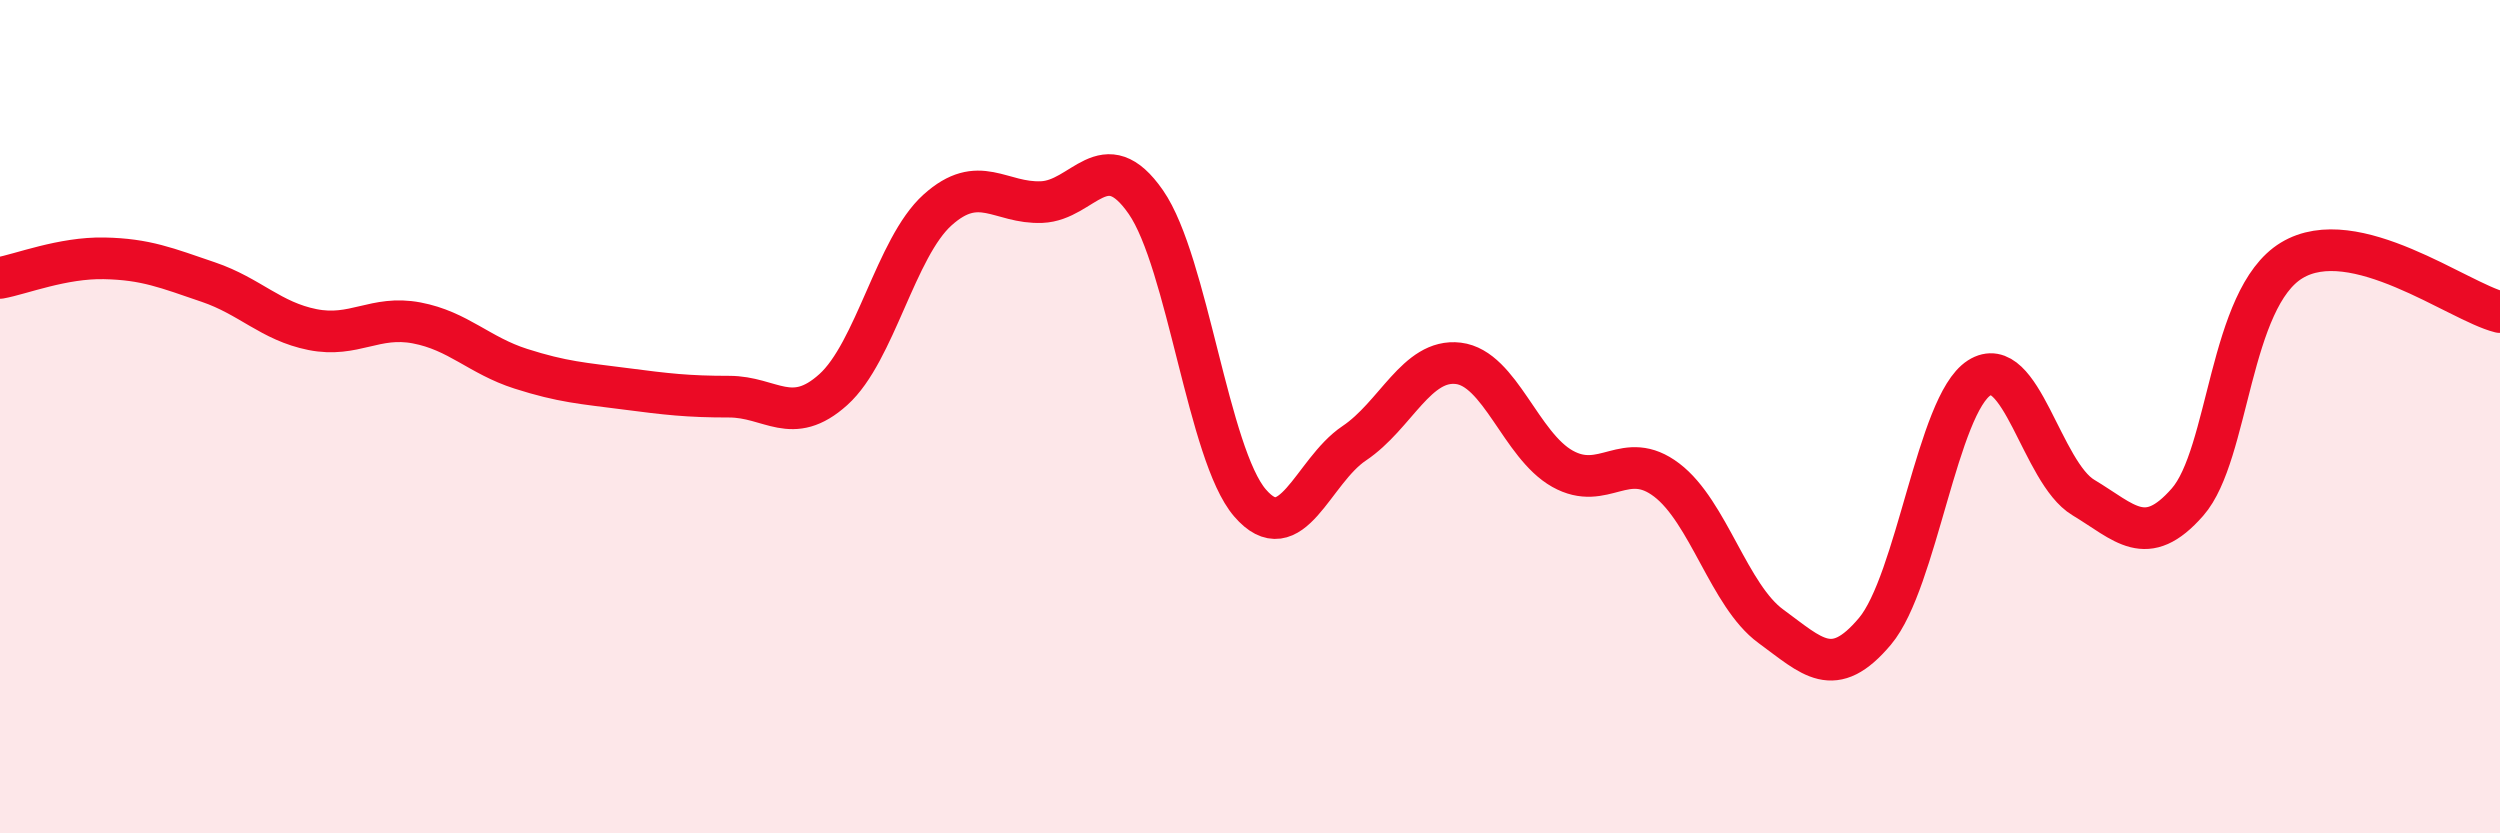
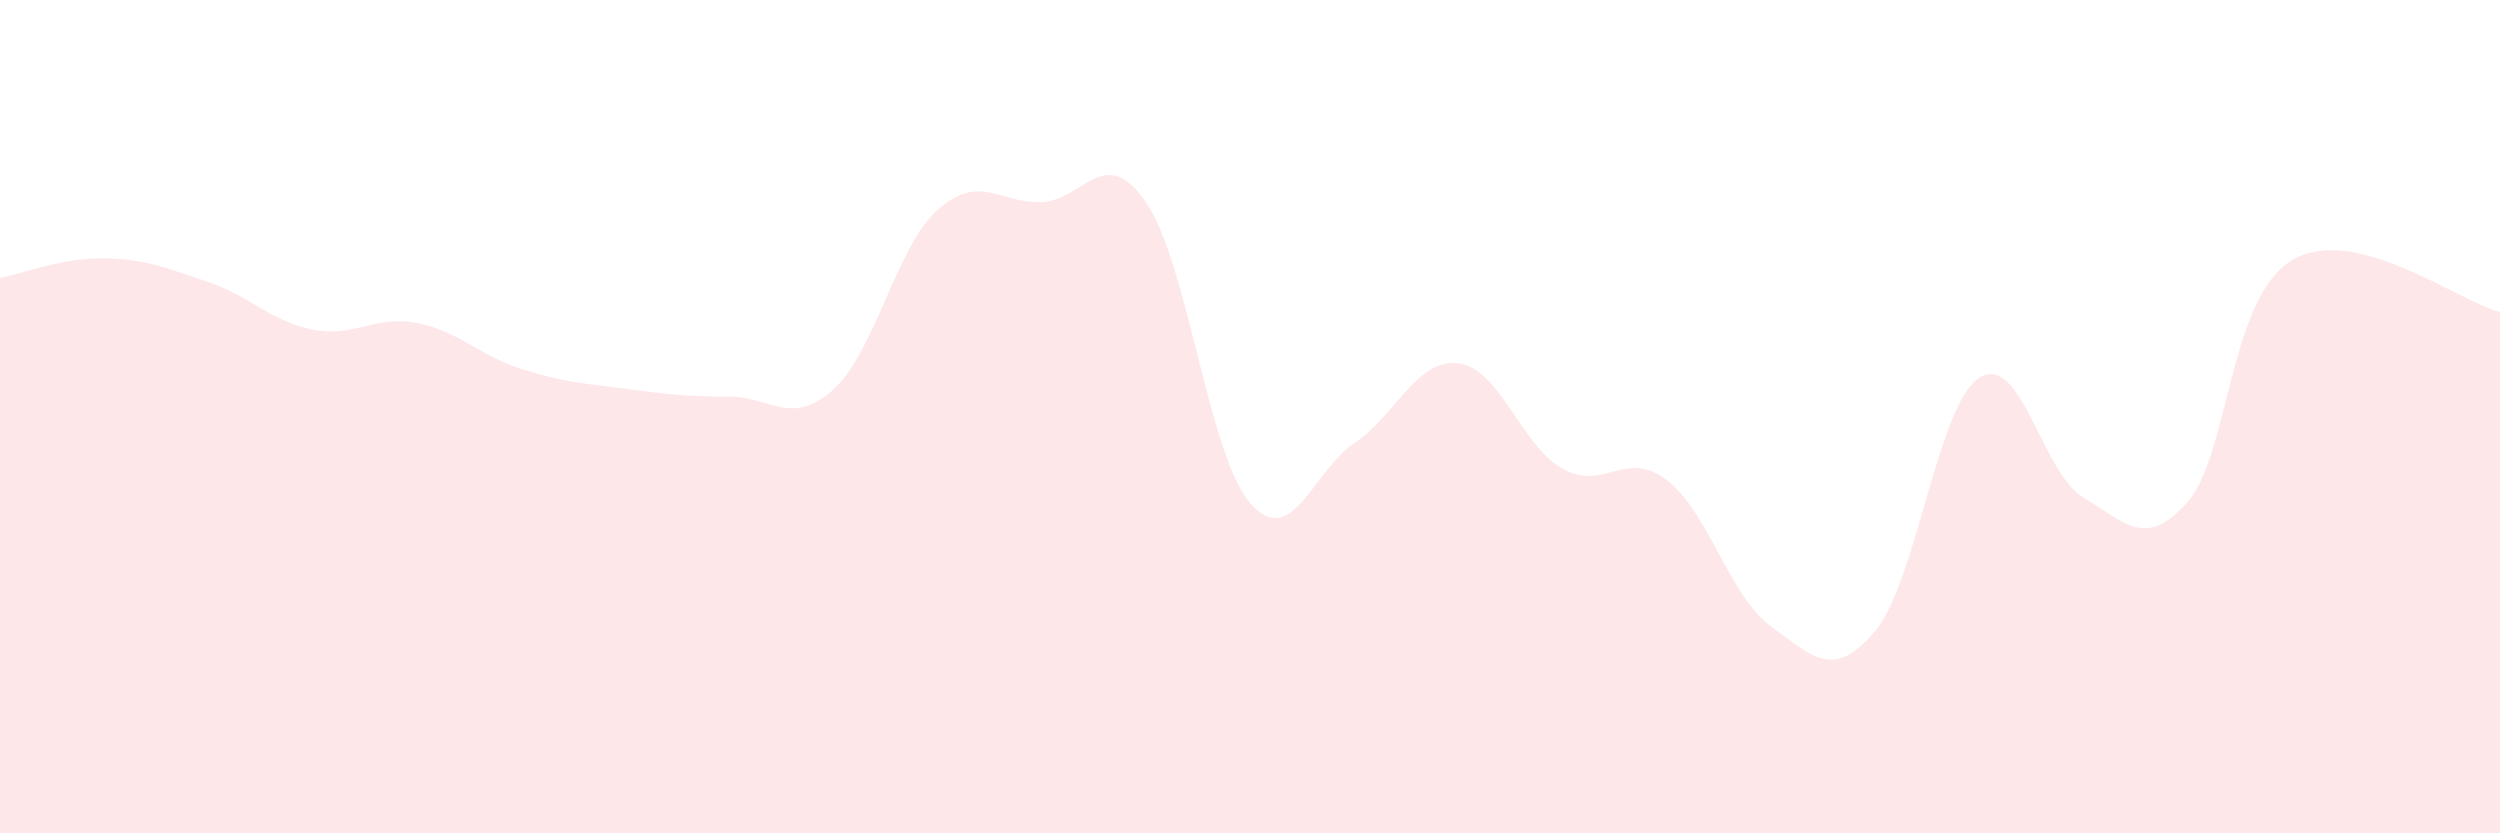
<svg xmlns="http://www.w3.org/2000/svg" width="60" height="20" viewBox="0 0 60 20">
  <path d="M 0,6.67 C 0.5,6.58 1.5,6.18 2.5,6.2 C 3.5,6.22 4,6.43 5,6.77 C 6,7.11 6.5,7.71 7.5,7.91 C 8.5,8.11 9,7.56 10,7.75 C 11,7.94 11.5,8.53 12.5,8.85 C 13.5,9.17 14,9.2 15,9.33 C 16,9.46 16.5,9.52 17.5,9.52 C 18.5,9.52 19,10.25 20,9.35 C 21,8.45 21.5,5.94 22.5,5.04 C 23.5,4.14 24,4.89 25,4.85 C 26,4.81 26.5,3.41 27.5,4.85 C 28.5,6.29 29,10.91 30,12.07 C 31,13.23 31.5,11.31 32.5,10.64 C 33.5,9.97 34,8.6 35,8.72 C 36,8.84 36.5,10.69 37.5,11.25 C 38.5,11.81 39,10.76 40,11.52 C 41,12.28 41.5,14.3 42.5,15.03 C 43.5,15.76 44,16.34 45,15.15 C 46,13.96 46.5,9.71 47.5,9.07 C 48.5,8.43 49,11.34 50,11.94 C 51,12.54 51.5,13.19 52.5,12.05 C 53.5,10.91 53.5,7.16 55,6.25 C 56.5,5.34 59,7.24 60,7.49L60 20L0 20Z" fill="#EB0A25" opacity="0.1" stroke-linecap="round" stroke-linejoin="round" />
-   <path d="M 0,6.67 C 0.5,6.58 1.5,6.18 2.5,6.2 C 3.5,6.22 4,6.43 5,6.77 C 6,7.11 6.5,7.71 7.5,7.91 C 8.5,8.11 9,7.56 10,7.75 C 11,7.94 11.5,8.53 12.5,8.85 C 13.5,9.17 14,9.2 15,9.33 C 16,9.46 16.5,9.52 17.5,9.52 C 18.5,9.52 19,10.25 20,9.35 C 21,8.45 21.5,5.94 22.5,5.04 C 23.5,4.14 24,4.89 25,4.85 C 26,4.81 26.5,3.41 27.5,4.85 C 28.5,6.29 29,10.91 30,12.07 C 31,13.23 31.5,11.31 32.5,10.64 C 33.5,9.97 34,8.6 35,8.72 C 36,8.84 36.5,10.69 37.5,11.25 C 38.5,11.81 39,10.76 40,11.52 C 41,12.28 41.5,14.3 42.5,15.03 C 43.5,15.76 44,16.34 45,15.15 C 46,13.96 46.5,9.71 47.5,9.07 C 48.5,8.43 49,11.34 50,11.94 C 51,12.54 51.5,13.19 52.5,12.05 C 53.5,10.91 53.5,7.16 55,6.25 C 56.5,5.34 59,7.24 60,7.49" stroke="#EB0A25" stroke-width="1" fill="none" stroke-linecap="round" stroke-linejoin="round" />
</svg>